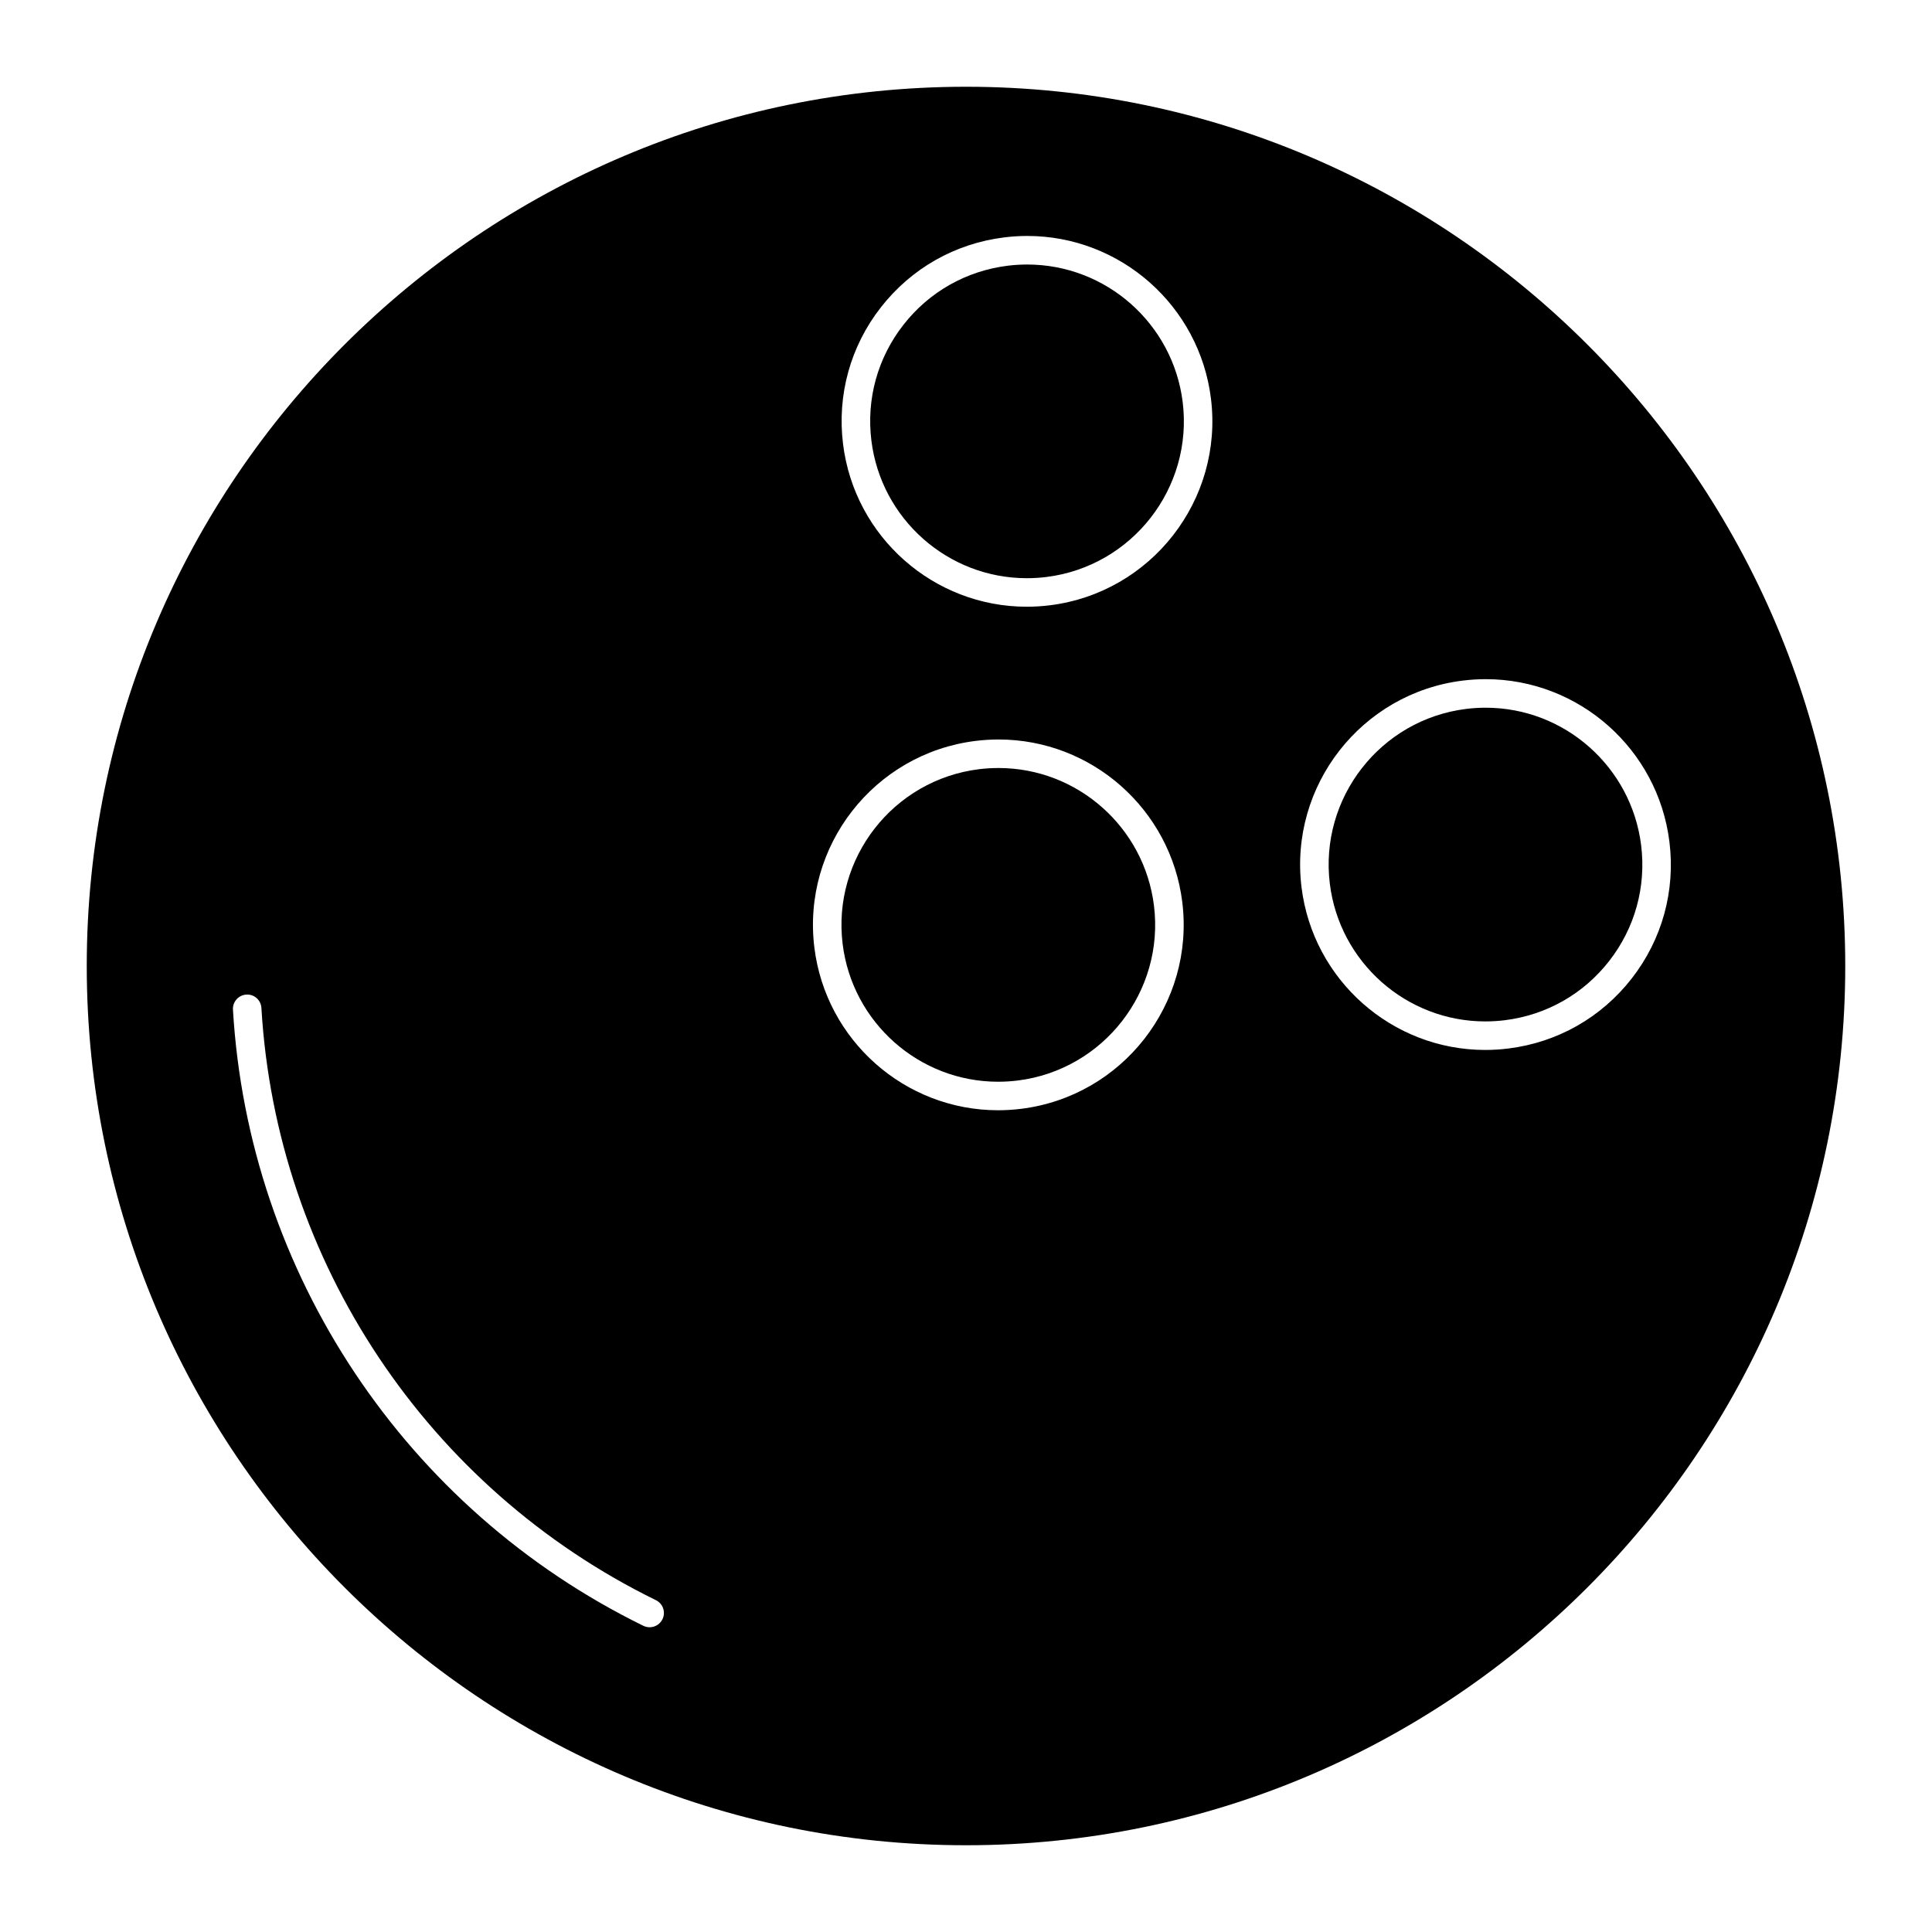
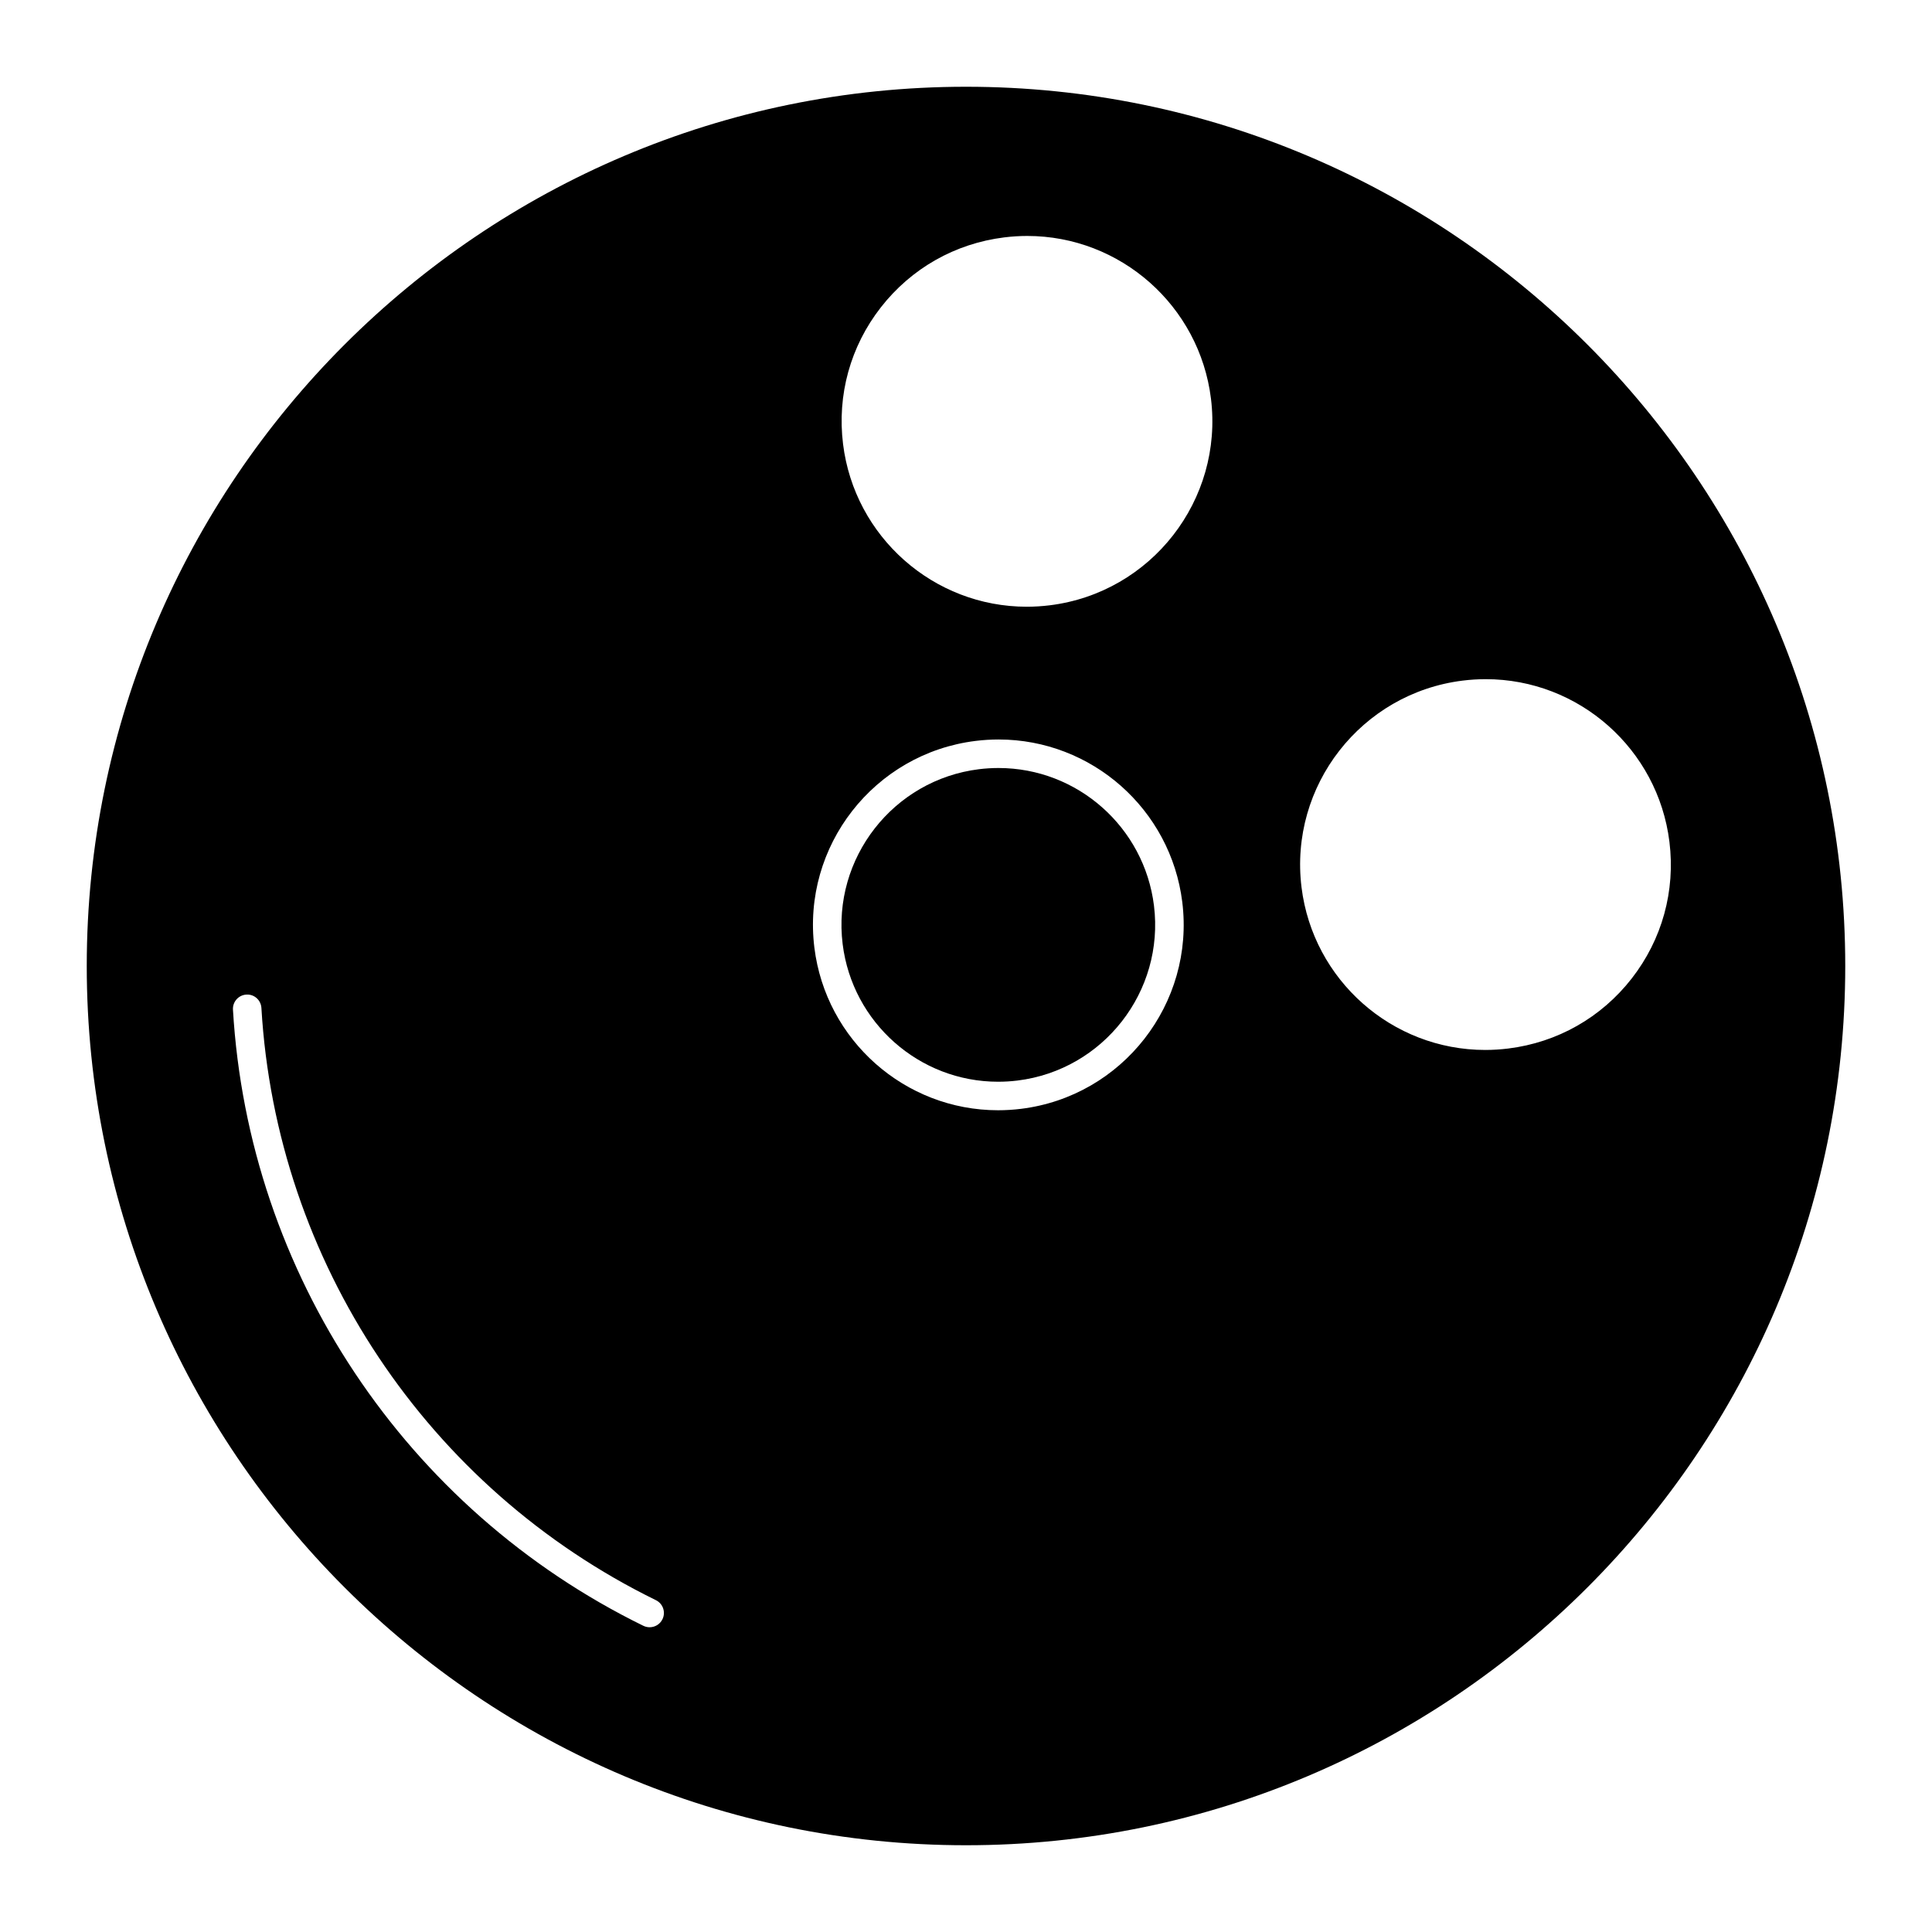
<svg xmlns="http://www.w3.org/2000/svg" fill="#000000" width="800px" height="800px" version="1.1" viewBox="144 144 512 512">
  <g>
-     <path d="m416.23 214.1c-1.715 0-3.449 0.105-5.164 0.316-11.02 1.367-20.844 6.938-27.668 15.688-6.828 8.758-9.836 19.645-8.473 30.66 2.574 20.793 20.285 36.465 41.195 36.465 1.715 0 3.449-0.105 5.16-0.316 22.742-2.816 38.953-23.613 36.145-46.355-2.578-20.785-20.289-36.457-41.195-36.457z" />
-     <path d="m537.73 331.55c-1.715 0-3.449 0.105-5.164 0.316-22.742 2.816-38.953 23.613-36.145 46.355 2.574 20.789 20.277 36.465 41.195 36.465 1.715 0 3.449-0.105 5.16-0.316 11.023-1.367 20.848-6.938 27.676-15.695 6.82-8.75 9.828-19.645 8.469-30.66-2.574-20.789-20.285-36.465-41.191-36.465z" />
    <path d="m400 166.99c-128.48 0-233.01 104.53-233.01 233.01 0 128.49 104.53 233.01 233.01 233.01s233.01-104.52 233.01-233.01c0-128.48-104.53-233.01-233.01-233.01zm-80.445 406.13c-0.656 1.34-1.996 2.117-3.394 2.117-0.559 0-1.125-0.121-1.664-0.383-62.98-30.848-104.66-93.418-108.76-163.28-0.121-2.082 1.465-3.875 3.551-3.996 2.106-0.137 3.871 1.473 3.988 3.551 3.941 67.148 43.996 127.28 104.54 156.93 1.887 0.926 2.66 3.191 1.738 5.062zm95.039-135.27c-2.016 0.25-4.066 0.379-6.086 0.379-24.719 0-45.656-18.531-48.691-43.102-3.324-26.883 15.836-51.453 42.719-54.777 2.016-0.25 4.07-0.379 6.09-0.379 24.719 0 45.648 18.523 48.691 43.09 3.324 26.887-15.84 51.461-42.723 54.789zm7.602-133.44c-2.016 0.25-4.066 0.379-6.086 0.379-24.723 0-45.656-18.531-48.691-43.098-1.613-13.023 1.941-25.891 10.012-36.234 8.07-10.344 19.684-16.934 32.707-18.547 2.016-0.25 4.07-0.379 6.09-0.379 24.719 0 45.648 18.523 48.688 43.09 3.324 26.887-15.84 51.465-42.719 54.789zm121.5 117.46c-2.016 0.25-4.066 0.379-6.086 0.379-24.723 0-45.656-18.531-48.691-43.098-3.324-26.883 15.84-51.461 42.719-54.785 2.016-0.25 4.07-0.379 6.09-0.379 24.719 0 45.648 18.531 48.688 43.098 1.613 13.023-1.941 25.895-10.004 36.238-8.066 10.348-19.691 16.938-32.715 18.547z" />
    <path d="m408.62 347.53c-1.715 0-3.449 0.105-5.164 0.316-22.742 2.816-38.953 23.609-36.145 46.352 2.574 20.793 20.285 36.473 41.195 36.473 1.715 0 3.449-0.105 5.16-0.316 22.746-2.816 38.961-23.613 36.148-46.359-2.578-20.793-20.289-36.465-41.195-36.465z" />
  </g>
</svg>